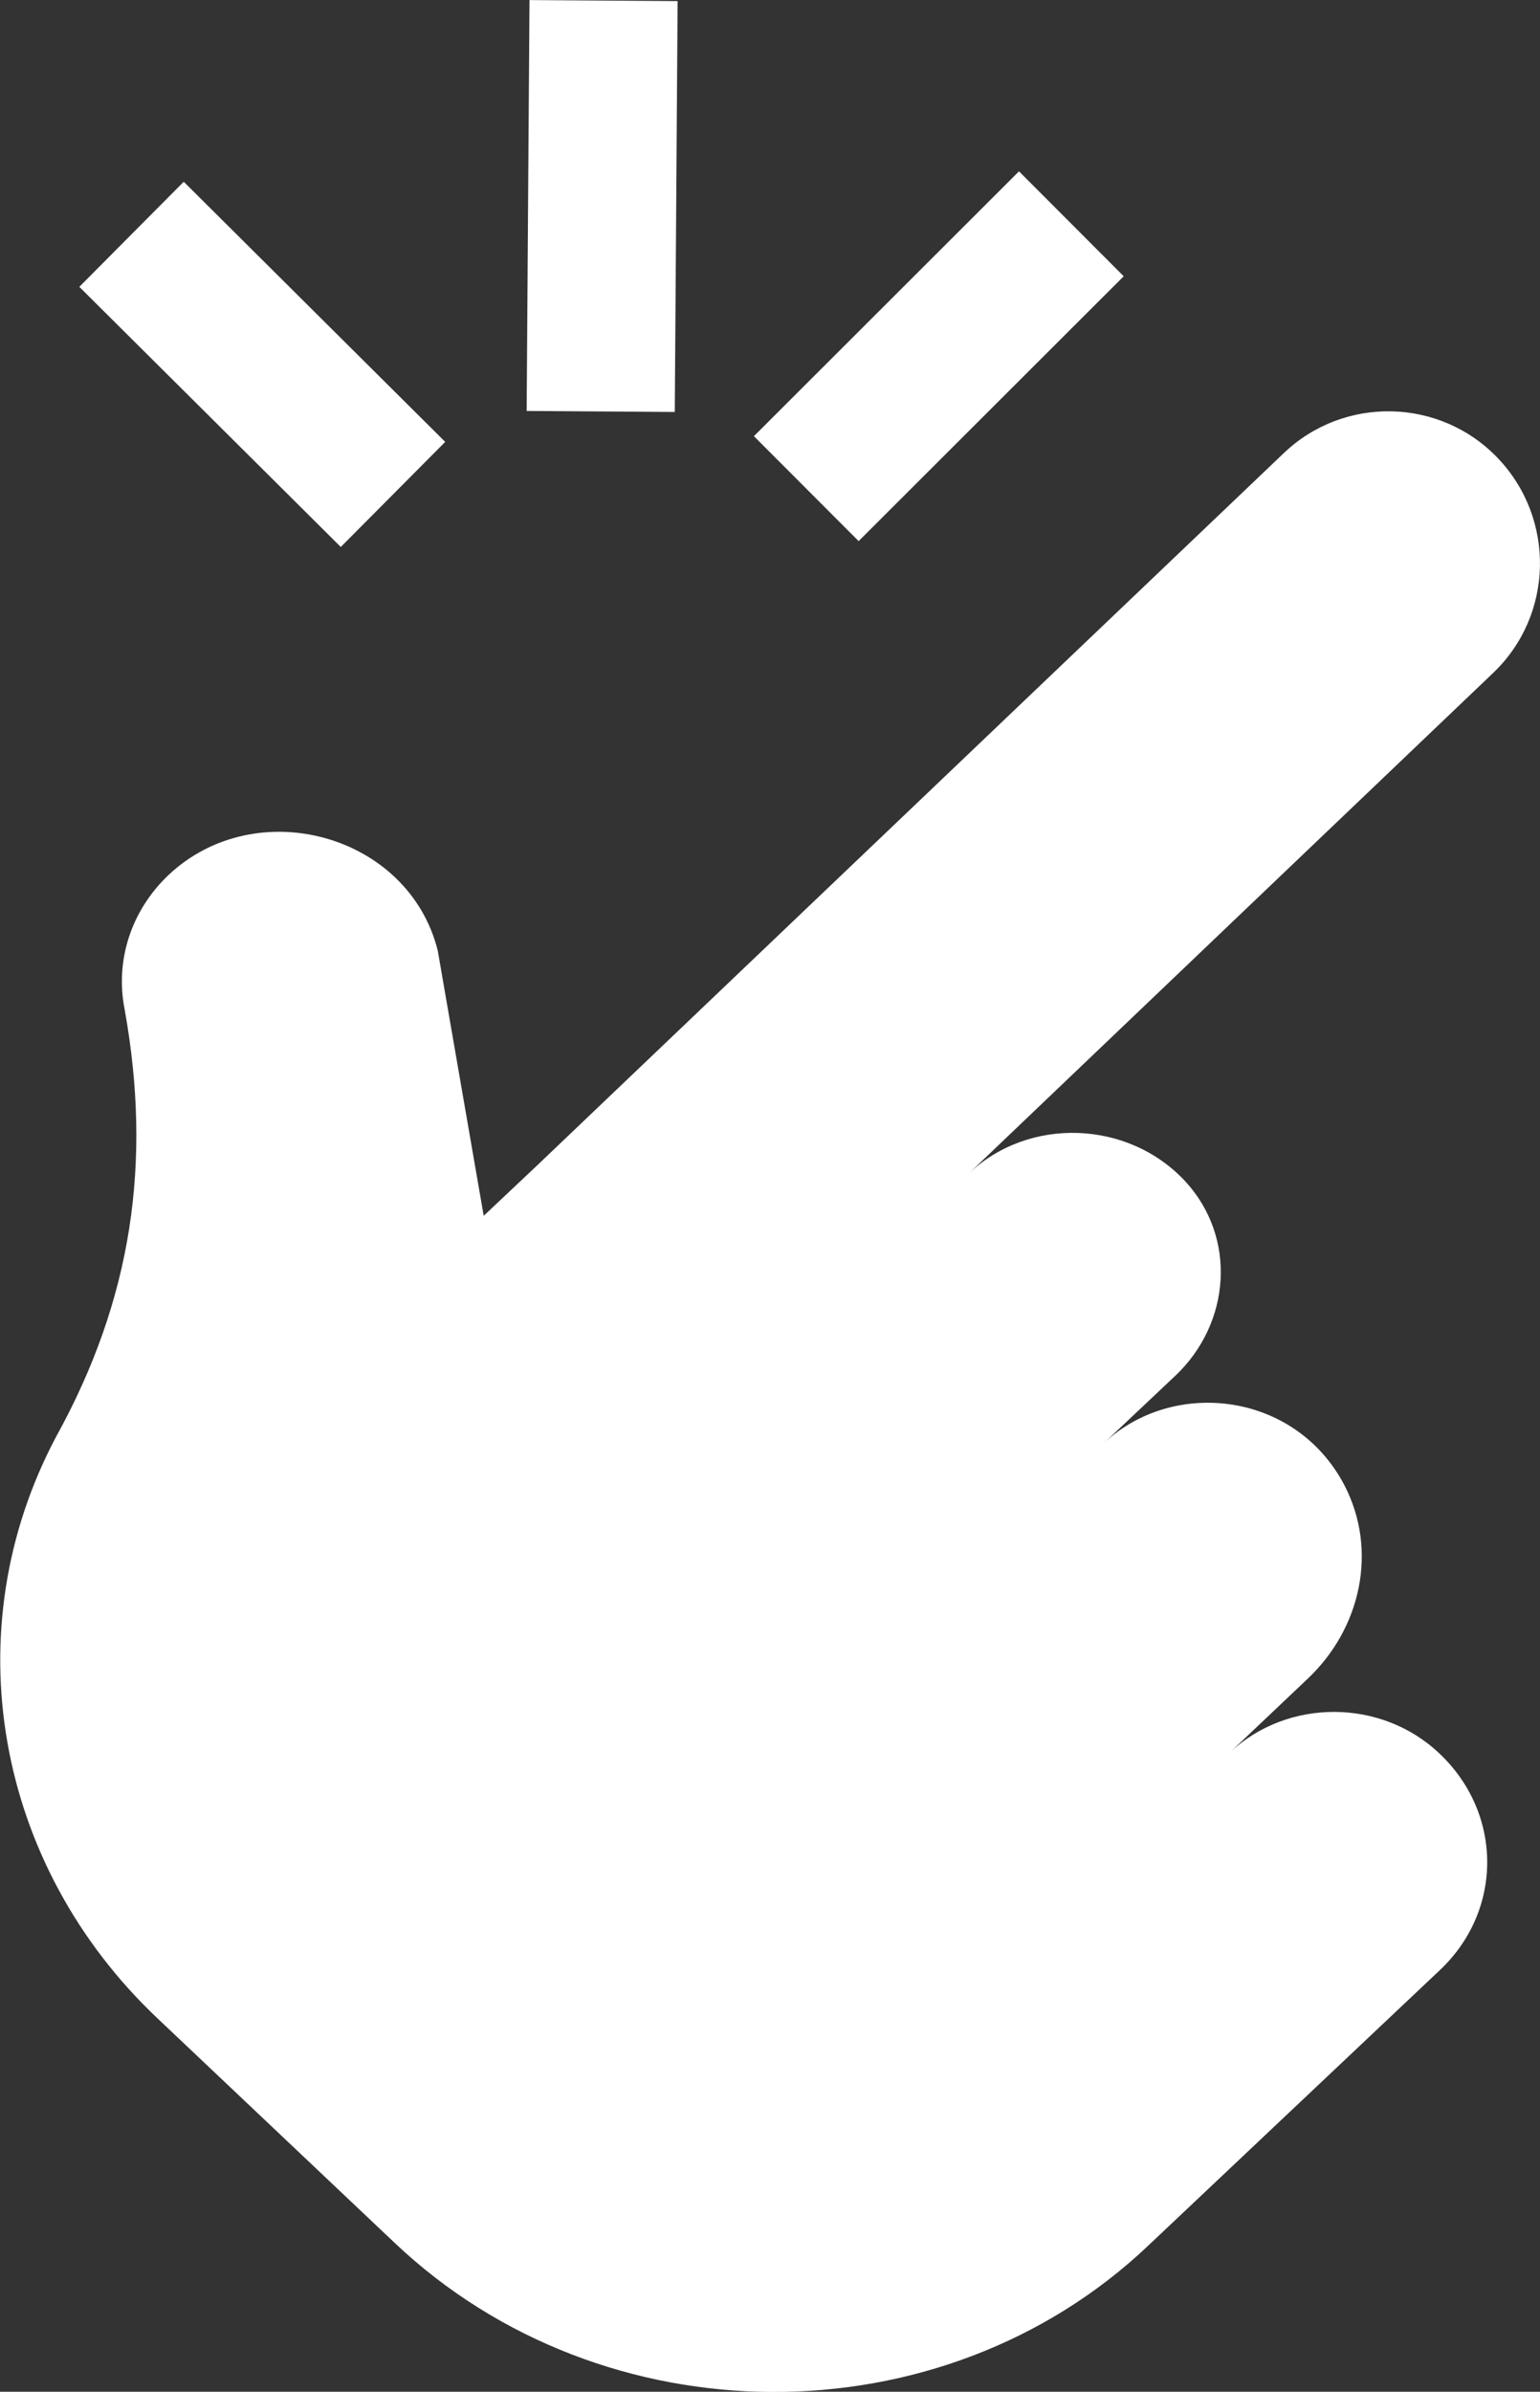
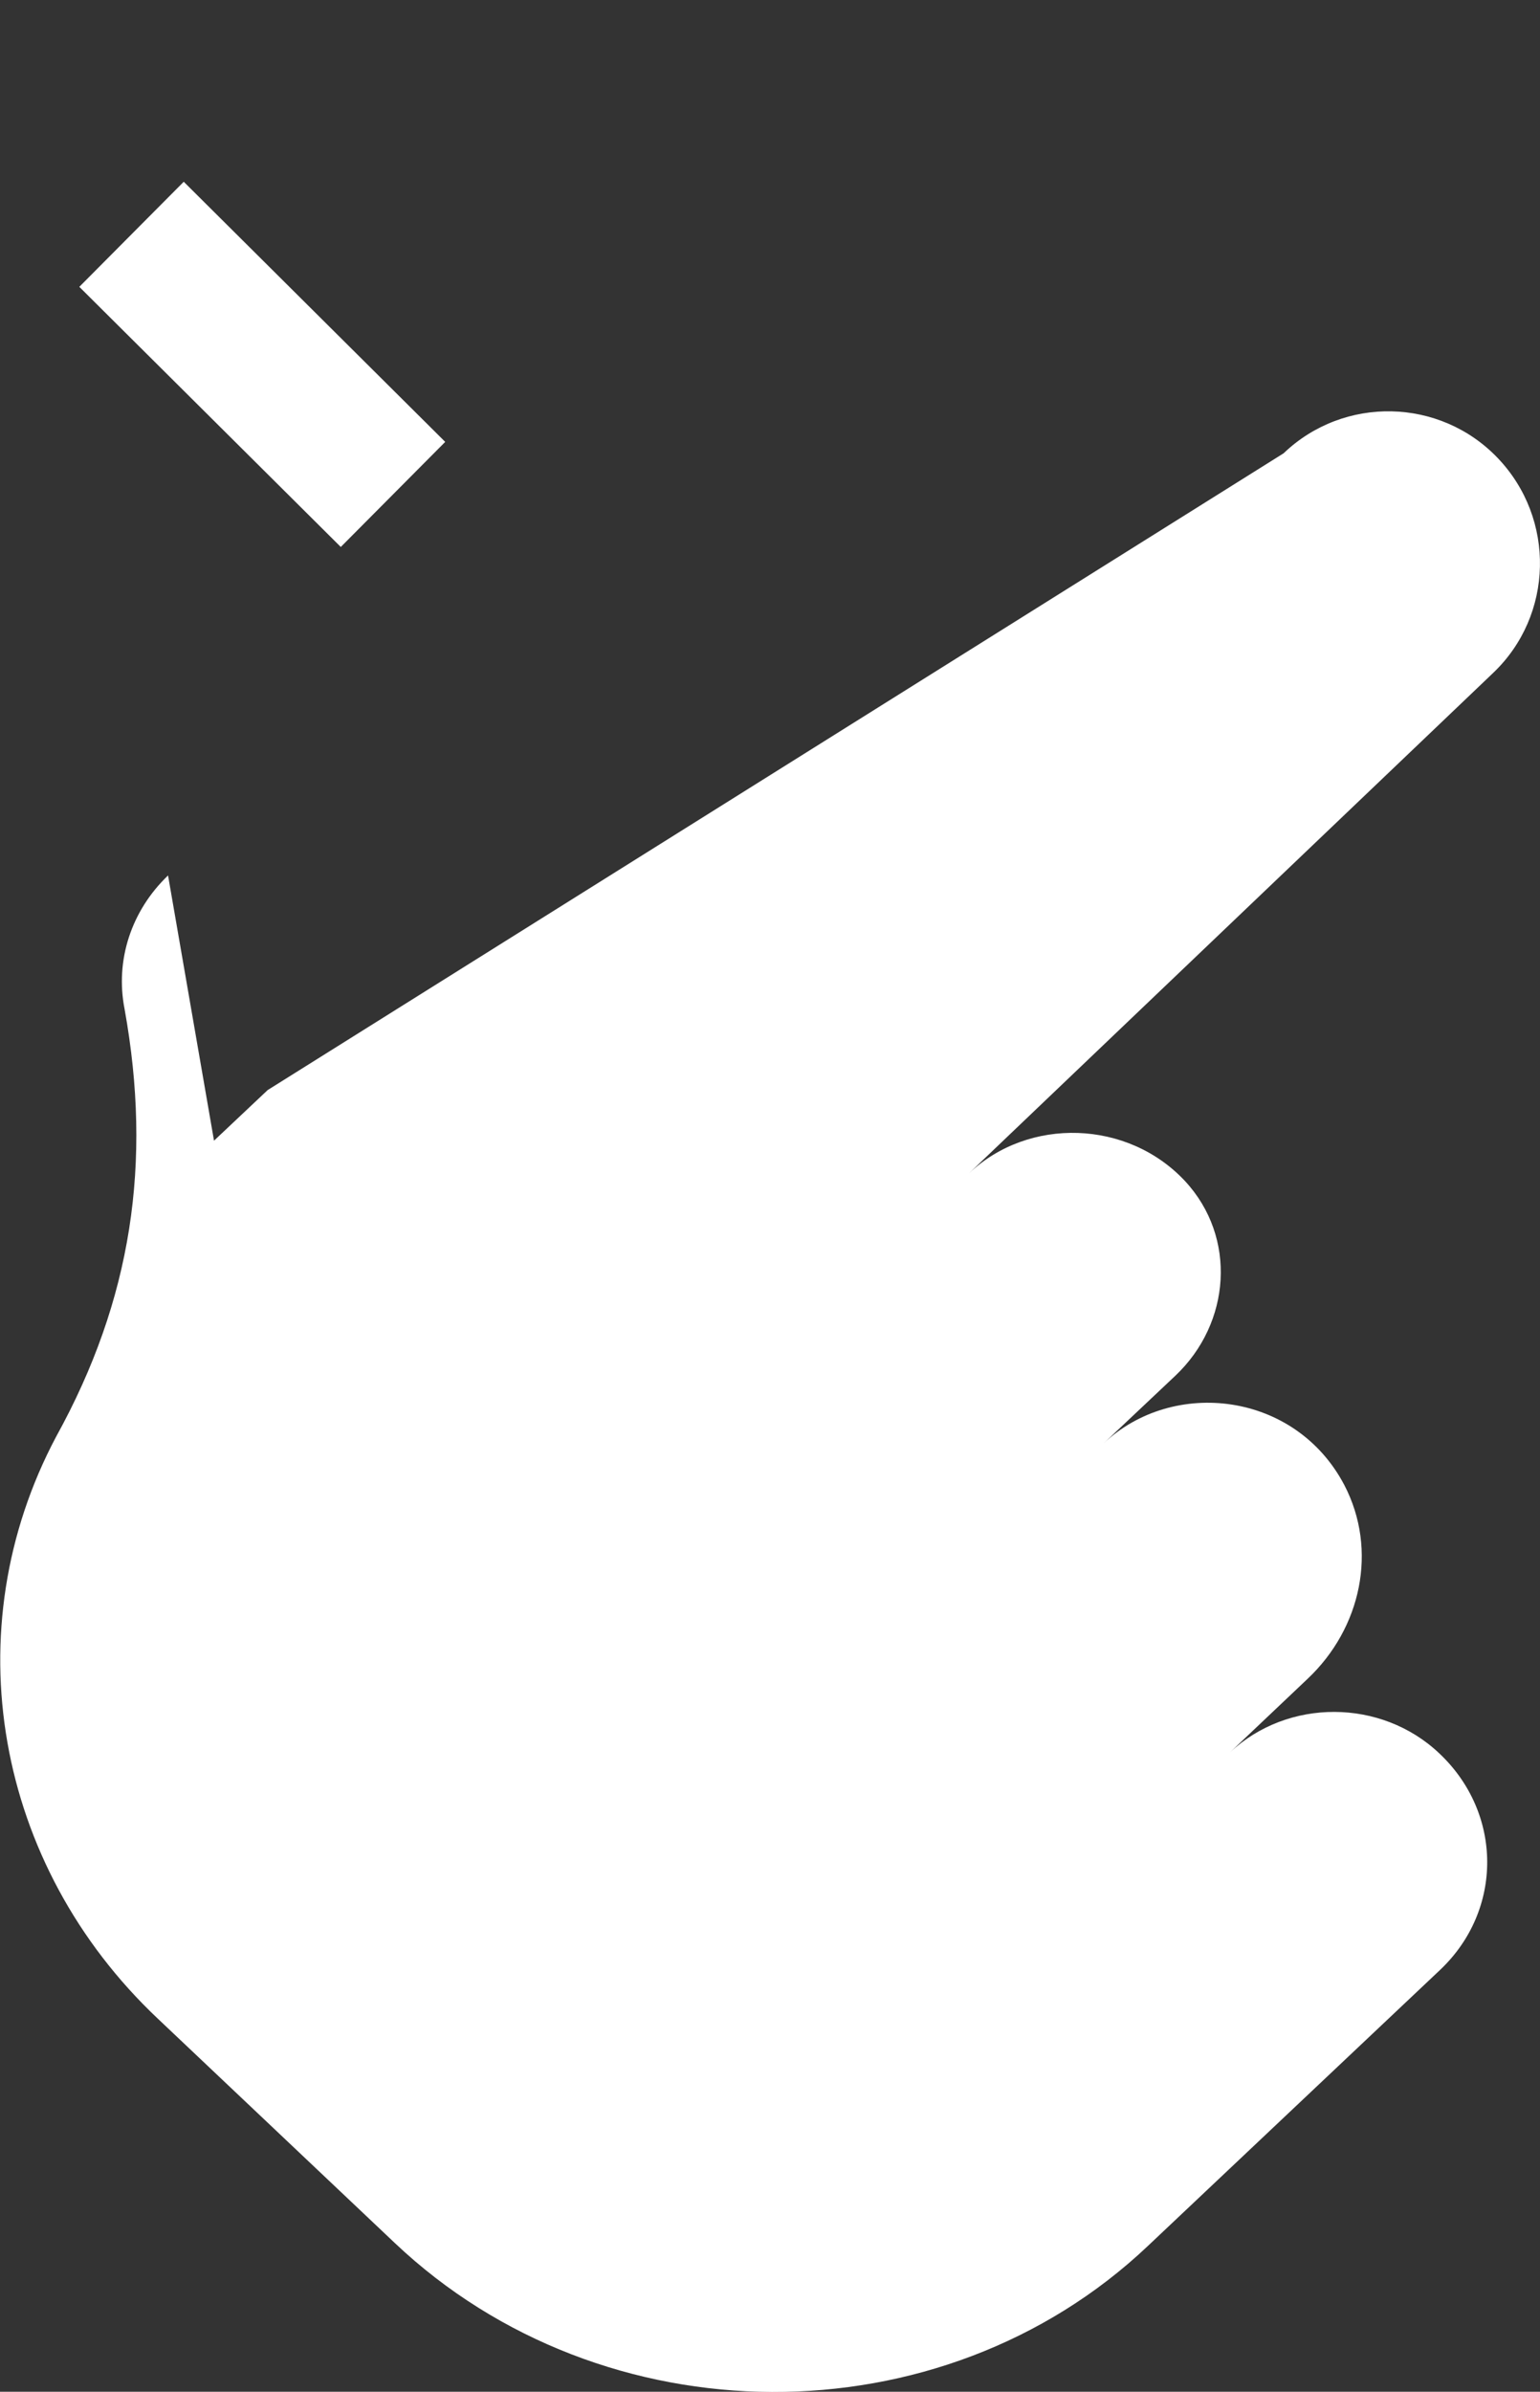
<svg xmlns="http://www.w3.org/2000/svg" version="1.1" id="Layer_1" x="0px" y="0px" viewBox="0 0 301.5 468" style="enable-background:new 0 0 301.5 468;" xml:space="preserve">
  <rect x="0" y="0" width="301.5" height="468" fill="#333333" stroke="none" />
  <g>
    <g>
-       <path fill="#FFFFFF" d="M293.2,89.6c11.4,11.9,11,30.8-0.9,42.1l-102.6,97.9c11.7-11.1,31.1-10.5,42.3,1.5c10.2,11,9,27.8-1.9,38.1l-14,13.2    c13.6-12.8,37.5-10.1,47.1,8.2c6.6,12.7,3.3,28-7.2,37.9l-15.2,14.4c11.3-10.6,29.6-10.6,41,0.2l0,0c12.4,11.7,12.5,30.6,0.2,42.3    l-57.3,54.1c-40.5,38.3-106.6,38-147.4-0.6L30.9,395c-31.9-30.1-40-76.1-19.9-113.9c14.8-26.8,18.8-53.6,13.4-83.6    c-1.9-9.6,1.3-19.3,8.5-26.2C50.1,155,80,163.2,85.7,186l9,51.9l10.5-9.9L251.3,88.7C263.1,77.4,281.9,77.8,293.2,89.6L293.2,89.6    z" />
+       <path fill="#FFFFFF" d="M293.2,89.6c11.4,11.9,11,30.8-0.9,42.1l-102.6,97.9c11.7-11.1,31.1-10.5,42.3,1.5c10.2,11,9,27.8-1.9,38.1l-14,13.2    c13.6-12.8,37.5-10.1,47.1,8.2c6.6,12.7,3.3,28-7.2,37.9l-15.2,14.4c11.3-10.6,29.6-10.6,41,0.2l0,0c12.4,11.7,12.5,30.6,0.2,42.3    l-57.3,54.1c-40.5,38.3-106.6,38-147.4-0.6L30.9,395c-31.9-30.1-40-76.1-19.9-113.9c14.8-26.8,18.8-53.6,13.4-83.6    c-1.9-9.6,1.3-19.3,8.5-26.2l9,51.9l10.5-9.9L251.3,88.7C263.1,77.4,281.9,77.8,293.2,89.6L293.2,89.6    z" />
      <g>
-         <rect fill="#FFFFFF" x="77.7" y="25.8" transform="matrix(6.899836e-03 -1 1 6.899836e-03 76.772 157.936)" width="80.4" height="29" />
-         <rect fill="#FFFFFF" x="147" y="55.2" transform="matrix(0.708 -0.707 0.707 0.708 4.498 150.196)" width="73.3" height="29" />
        <rect fill="#FFFFFF" x="36.9" y="35.2" transform="matrix(0.705 -0.709 0.709 0.705 -35.443 57.472)" width="29" height="72.2" />
      </g>
    </g>
  </g>
</svg>